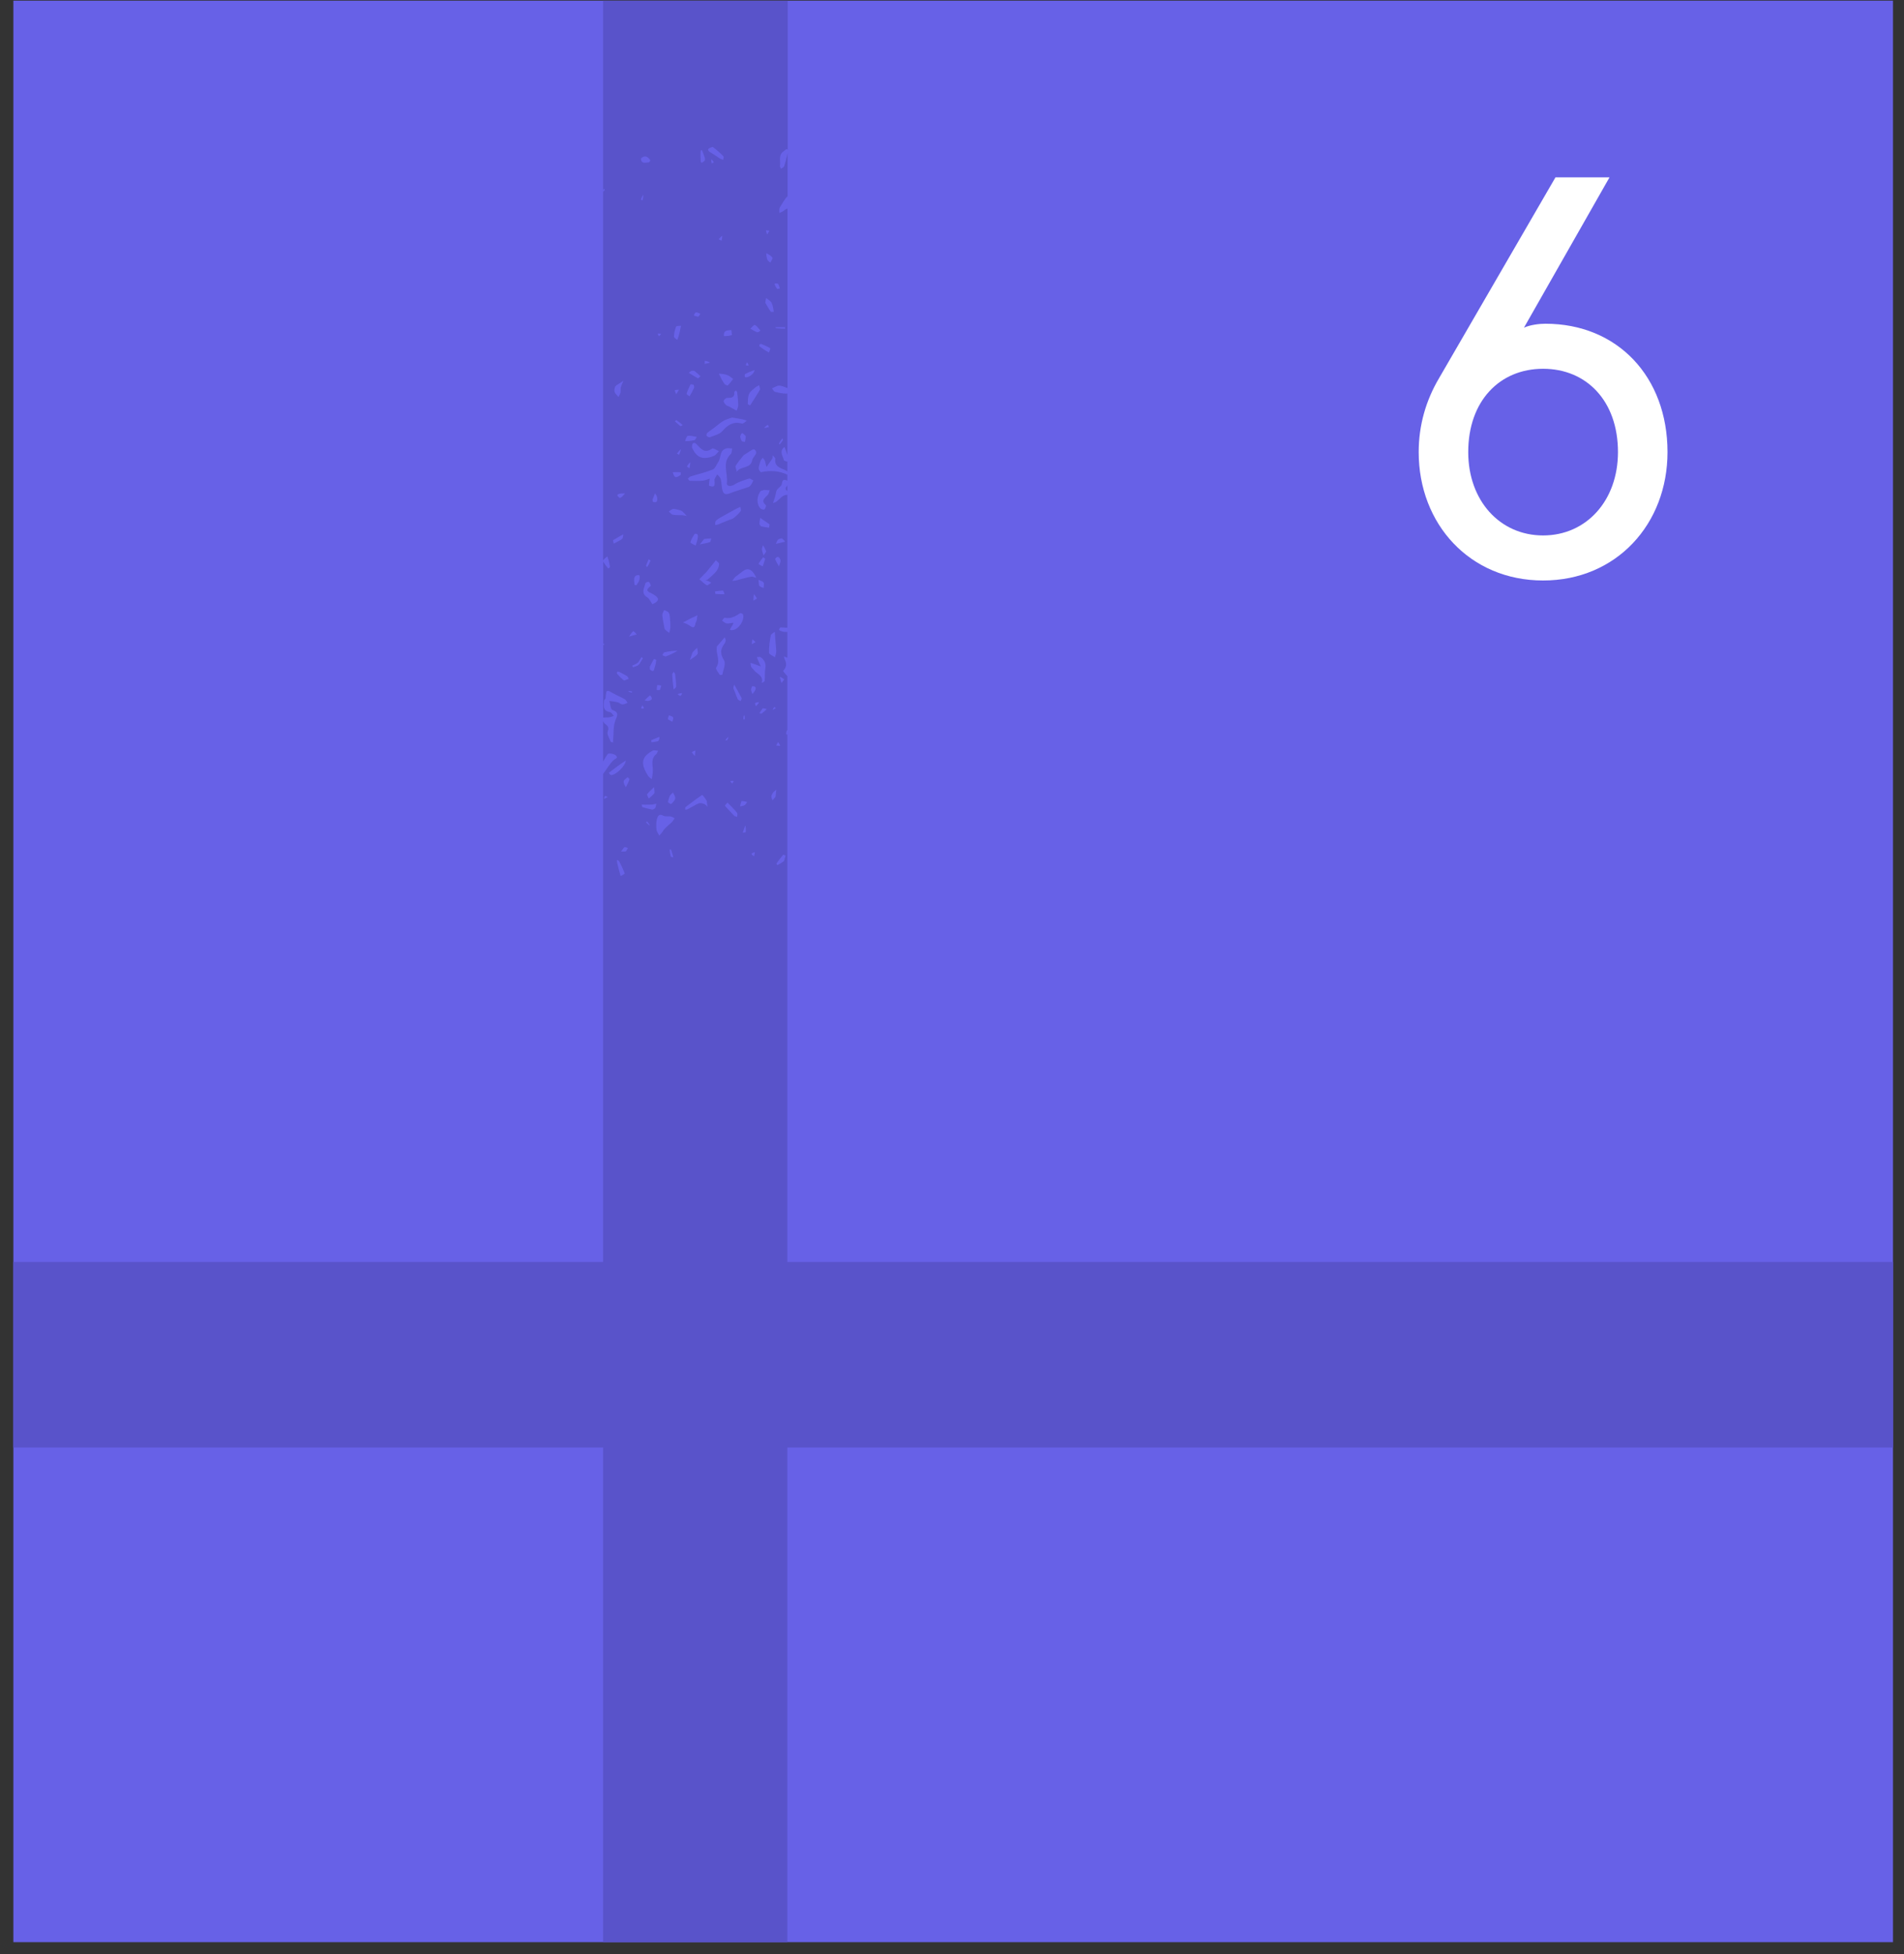
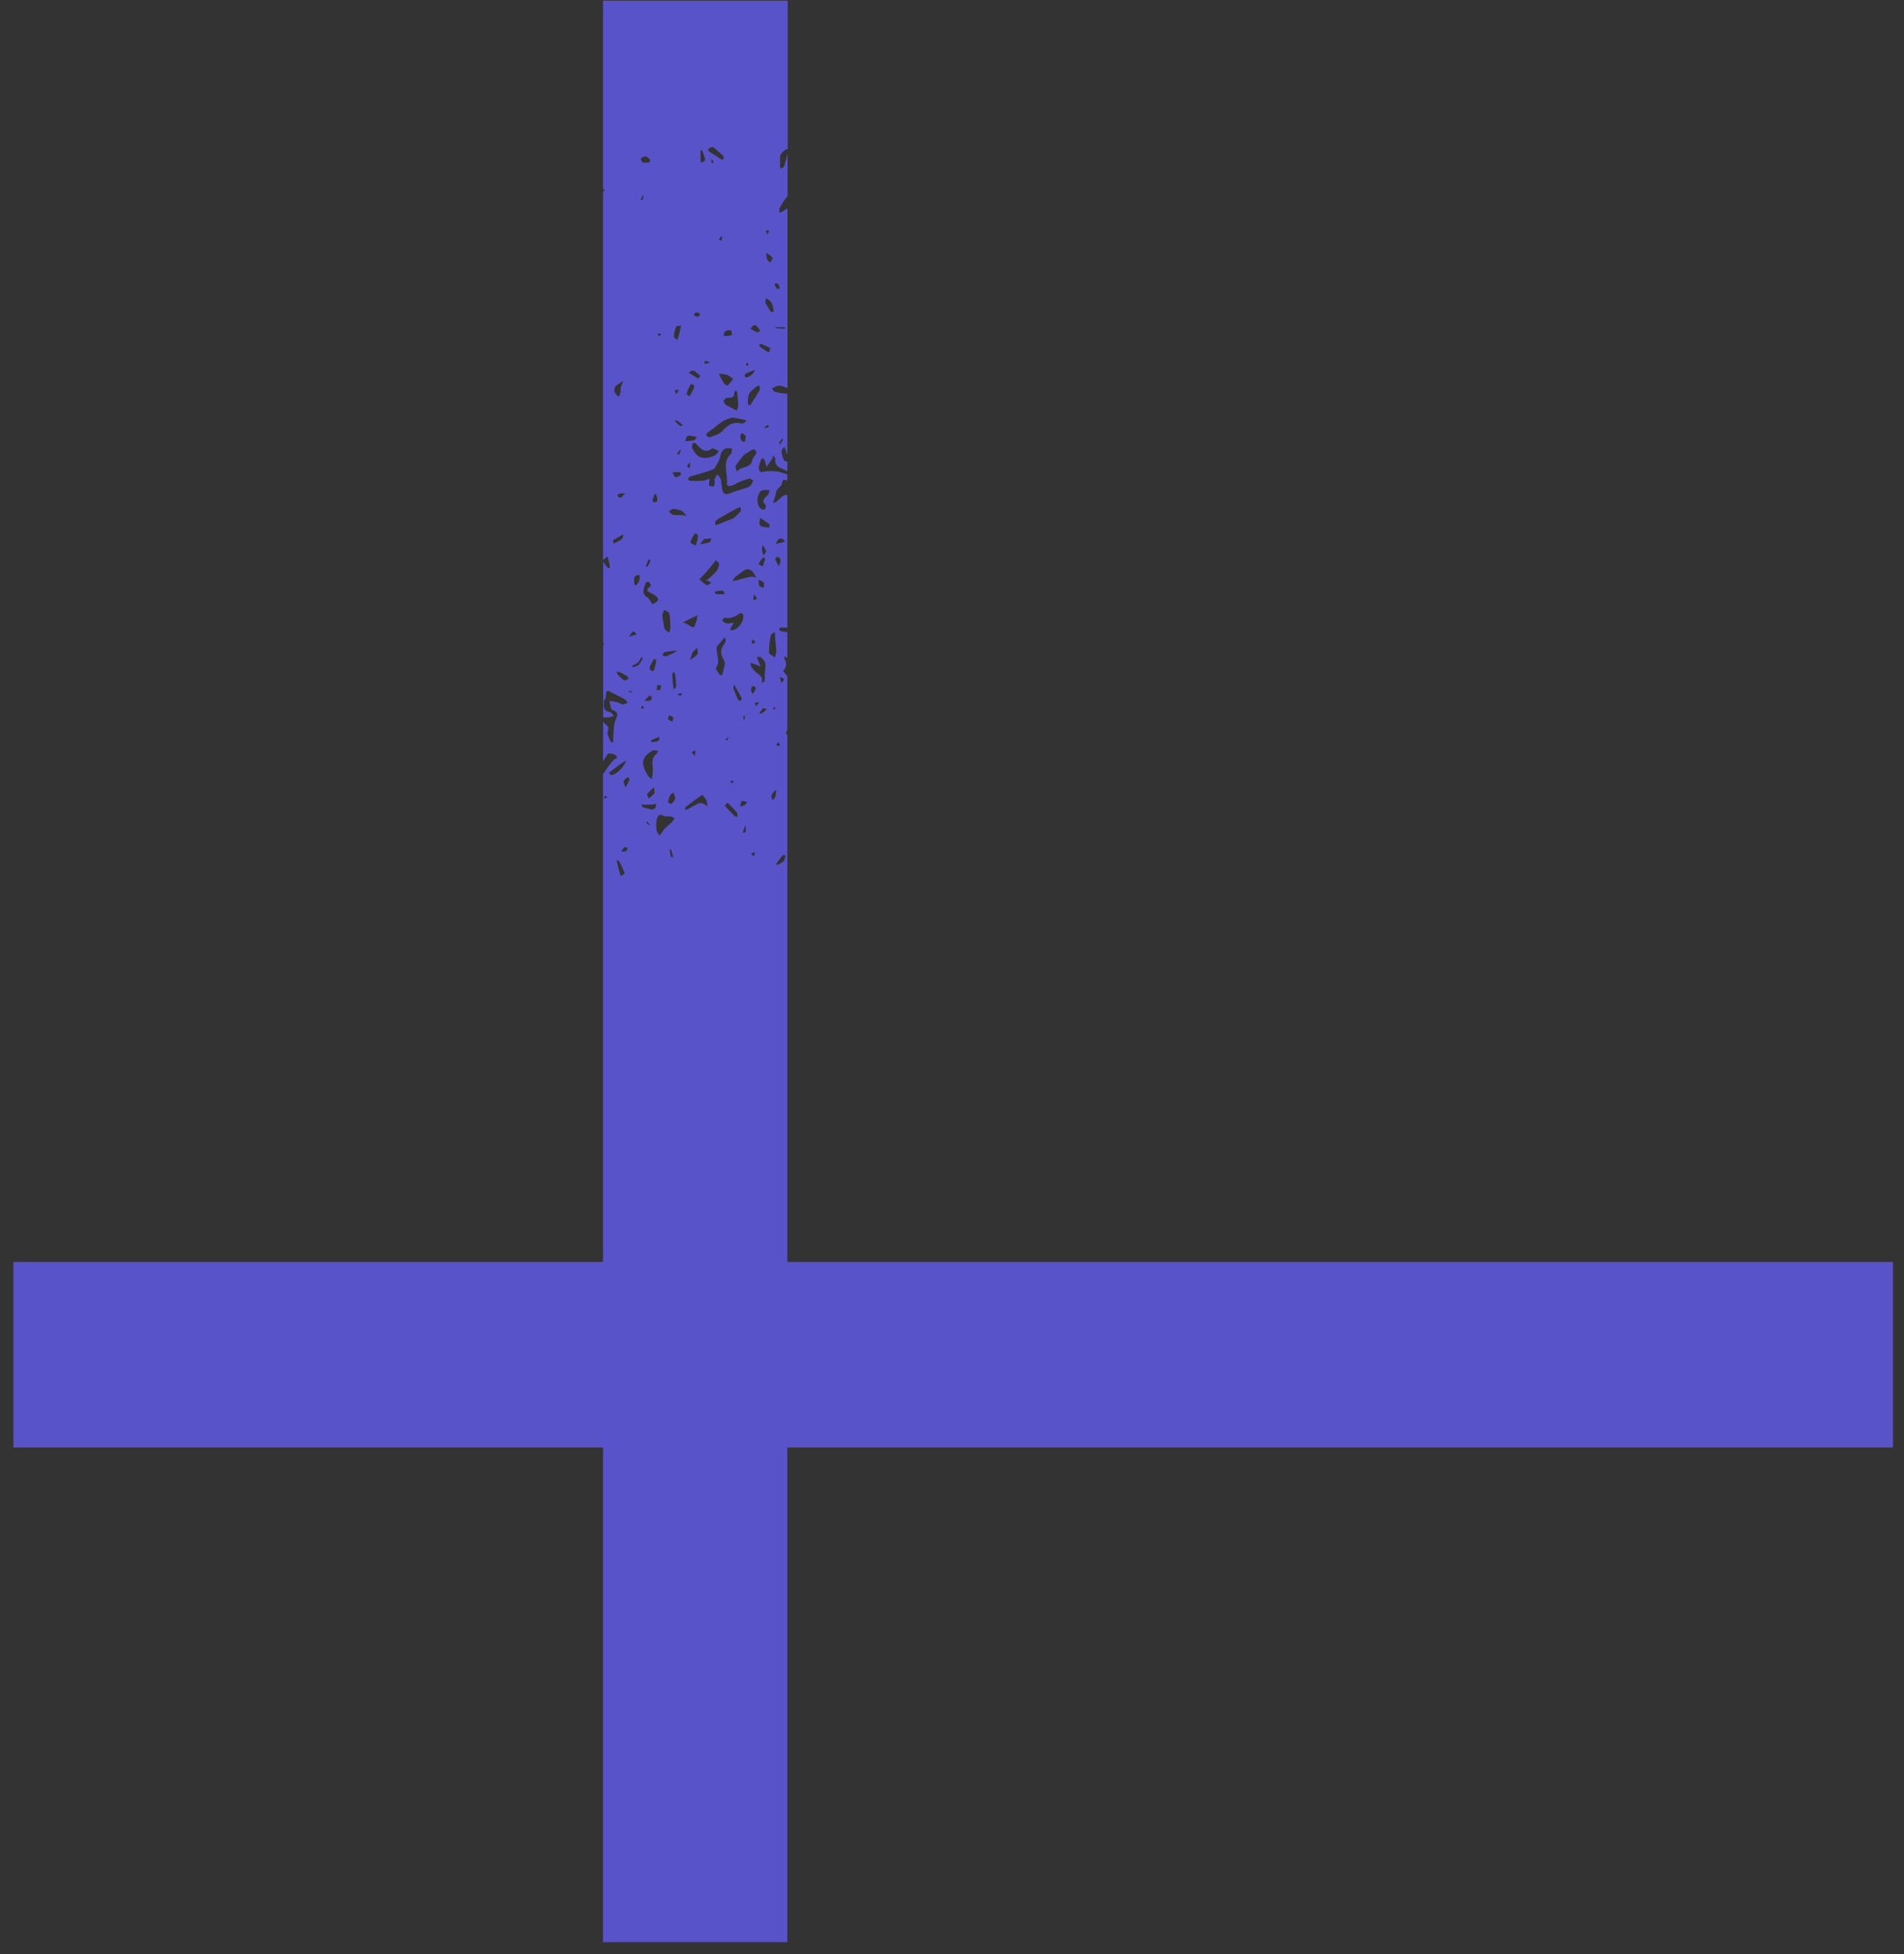
<svg xmlns="http://www.w3.org/2000/svg" width="115" height="118" viewBox="0 0 115 118" fill="none">
  <rect x="0" y="0" width="115" height="118" fill="#333333" stroke="none" />
-   <rect x="0.808" y="0.039" width="113.527" height="117.237" fill="#6761E7" />
-   <path d="M93.202 35.052C88.782 35.052 85.688 31.652 85.688 27.3C85.688 25.668 86.13 24.172 86.912 22.846L93.95 10.708H97.214L92.046 19.786C92.42 19.616 92.964 19.548 93.338 19.548C97.69 19.548 100.716 22.744 100.716 27.3C100.716 31.652 97.622 35.052 93.202 35.052ZM93.202 32.332C95.82 32.332 97.724 30.224 97.724 27.3C97.724 24.206 95.82 22.268 93.202 22.268C90.584 22.268 88.68 24.206 88.68 27.3C88.68 30.224 90.584 32.332 93.202 32.332Z" fill="white" />
  <path d="M47.554 76.205V44.35C47.532 44.35 47.488 44.35 47.488 44.35C47.488 44.26 47.488 44.17 47.539 44.081C47.547 44.103 47.554 44.126 47.554 44.148V40.825C47.465 40.735 47.384 40.638 47.295 40.519C47.51 40.287 47.532 40.071 47.399 39.824C47.369 39.772 47.361 39.697 47.347 39.638C47.413 39.668 47.48 39.69 47.554 39.72V38.152C47.532 38.152 47.502 38.159 47.48 38.159C47.295 38.159 47.124 38.114 47.057 38.032C47.042 38.017 47.117 37.883 47.146 37.883C47.28 37.883 47.421 37.898 47.554 37.905V29.878C47.265 29.878 47.109 30.124 46.901 30.289C46.842 30.333 46.753 30.348 46.686 30.378C46.709 30.304 46.738 30.236 46.76 30.162C46.79 30.072 46.82 29.983 46.842 29.885C46.872 29.781 46.872 29.669 46.924 29.587C47.013 29.452 47.206 29.355 47.221 29.221C47.243 29.034 47.302 28.974 47.376 28.974C47.428 28.974 47.488 28.997 47.554 29.027V28.661C47.057 28.429 46.53 28.392 45.967 28.511C45.929 28.519 45.825 28.369 45.825 28.302C45.833 28.145 45.877 27.996 45.929 27.847C45.952 27.772 46.018 27.712 46.07 27.645C46.115 27.705 46.167 27.757 46.197 27.824C46.241 27.944 46.263 28.071 46.293 28.198C46.412 28.026 46.538 27.862 46.649 27.69C46.679 27.638 46.664 27.556 46.671 27.488C46.723 27.563 46.835 27.645 46.827 27.712C46.775 28.093 47.013 28.22 47.302 28.332C47.391 28.369 47.473 28.414 47.554 28.459V27.869C47.473 27.862 47.354 27.832 47.347 27.787C47.272 27.518 47.05 27.235 47.384 26.988C47.45 27.16 47.502 27.309 47.554 27.466V23.755C47.547 23.755 47.532 23.77 47.525 23.77C47.517 23.77 47.51 23.77 47.51 23.77C47.272 23.77 47.035 23.717 46.805 23.658C46.731 23.635 46.686 23.523 46.627 23.449C46.768 23.396 46.924 23.284 47.057 23.284C47.065 23.284 47.08 23.284 47.087 23.284C47.243 23.307 47.399 23.366 47.562 23.434V12.591C47.48 12.621 47.406 12.666 47.324 12.733C47.258 12.793 47.154 12.815 47.072 12.86C47.08 12.748 47.05 12.606 47.102 12.524C47.25 12.285 47.384 12.031 47.569 11.852V9.246C47.517 9.515 47.443 9.783 47.361 10.045C47.339 10.104 47.235 10.142 47.169 10.187C47.146 10.127 47.094 10.06 47.109 10.007C47.161 9.716 46.99 9.365 47.339 9.126C47.428 9.044 47.488 9.007 47.532 9.007C47.562 9.007 47.569 9.029 47.577 9.059V0.039H36.424V11.516C36.447 11.479 36.454 11.426 36.476 11.396C36.498 11.419 36.536 11.456 36.536 11.464C36.506 11.508 36.461 11.546 36.424 11.576V33.858C36.439 33.791 36.573 33.679 36.684 33.597C36.766 33.813 36.81 34.022 36.84 34.239C36.847 34.261 36.773 34.299 36.736 34.328C36.632 34.187 36.498 34.052 36.432 33.895V38.854C36.454 38.869 36.484 38.891 36.506 38.906C36.484 38.921 36.454 38.936 36.432 38.958V43.334C36.528 43.327 36.625 43.312 36.743 43.319C36.87 43.304 36.973 43.267 37.077 43.23C36.996 43.147 36.929 43.013 36.832 42.998C36.387 42.923 36.469 42.602 36.484 42.311C36.484 42.259 36.565 42.221 36.573 42.169C36.602 41.848 36.61 41.714 36.706 41.714C36.773 41.714 36.892 41.781 37.092 41.893C37.292 42.012 37.523 42.094 37.723 42.214C37.804 42.259 37.849 42.363 37.908 42.438C37.804 42.475 37.693 42.542 37.597 42.535C37.493 42.528 37.404 42.431 37.292 42.401C37.129 42.363 36.966 42.348 36.803 42.326C36.862 42.513 36.877 42.819 36.981 42.864C37.404 43.02 37.292 43.185 37.166 43.513C37.033 43.864 37.07 44.282 37.033 44.663C37.025 44.715 37.04 44.768 37.04 44.828C36.988 44.812 36.899 44.82 36.884 44.79C36.81 44.581 36.639 44.327 36.706 44.163C36.81 43.887 36.677 43.819 36.521 43.685C36.476 43.648 36.454 43.595 36.424 43.536V45.992C36.513 45.836 36.602 45.679 36.706 45.529C36.721 45.514 36.758 45.499 36.818 45.499C36.929 45.499 37.099 45.537 37.174 45.597C37.389 45.776 37.159 45.798 37.048 45.91C36.818 46.134 36.654 46.433 36.439 46.717C36.432 46.717 36.424 46.724 36.424 46.732V76.205H0.808V87.406H36.424V117.275H47.554V87.406H114.335V76.205H47.554ZM47.265 26.473C47.287 26.525 47.295 26.57 47.28 26.592C47.221 26.682 47.154 26.764 47.087 26.846C47.08 26.824 47.05 26.787 47.057 26.771C47.109 26.66 47.176 26.555 47.265 26.473ZM47.369 41.027C47.309 41.101 47.258 41.169 47.198 41.243C47.169 41.139 47.131 41.027 47.102 40.877C47.198 40.892 47.287 40.959 47.369 41.027ZM47.124 45.036C47.109 45.036 47.087 45.036 47.072 45.036C46.998 45.036 46.938 45.022 46.879 45.014C46.916 44.947 46.961 44.872 46.998 44.805C47.042 44.872 47.094 44.947 47.124 45.036ZM46.983 32.596C47.02 32.544 47.102 32.536 47.213 32.506C47.309 32.574 47.369 32.641 47.421 32.708C47.235 32.753 47.05 32.798 46.864 32.842C46.901 32.753 46.931 32.663 46.983 32.596ZM46.976 33.627C47.065 33.627 47.124 33.754 47.139 33.813C47.169 33.925 47.08 34.067 47.05 34.202C46.968 34.075 46.894 33.94 46.812 33.761C46.872 33.664 46.931 33.627 46.976 33.627ZM45.952 29.639C46.048 29.624 46.1 29.587 46.152 29.587C46.167 29.587 46.182 29.587 46.197 29.587C46.293 29.587 46.389 29.602 46.486 29.602C46.449 29.706 46.434 29.833 46.36 29.9C46.174 30.087 45.952 30.236 46.256 30.505C46.285 30.535 46.234 30.699 46.174 30.759C46.167 30.767 46.152 30.774 46.13 30.774C46.07 30.774 45.981 30.744 45.937 30.707C45.692 30.468 45.684 29.968 45.952 29.639ZM46.093 33.649C46.137 33.686 46.226 33.731 46.219 33.746C46.182 33.88 46.122 34.015 46.07 34.194C45.981 34.172 45.811 34.06 45.818 34.045C45.892 33.903 45.996 33.776 46.093 33.649ZM46.018 33.186C46.011 33.096 46.063 33.007 46.085 32.917C46.152 33.022 46.211 33.134 46.278 33.291C46.226 33.403 46.167 33.47 46.115 33.537C46.085 33.417 46.033 33.305 46.018 33.186ZM46.122 35.508C46.033 35.478 45.937 35.441 45.848 35.366C45.833 35.217 45.818 35.112 45.811 35.008C45.914 35.06 46.063 35.09 46.122 35.18C46.167 35.254 46.122 35.396 46.122 35.508ZM45.306 24.479C45.291 24.479 45.224 24.442 45.165 24.404C45.172 24.173 45.165 23.949 45.254 23.77C45.321 23.62 45.499 23.508 45.633 23.389C45.692 23.337 45.774 23.307 45.848 23.262C45.863 23.359 45.929 23.478 45.892 23.546C45.707 23.867 45.506 24.173 45.306 24.479ZM44.475 35.045C44.393 35.068 44.312 35.06 44.23 35.075C44.282 35.001 44.327 34.933 44.401 34.844C44.572 34.709 44.727 34.605 44.876 34.485C44.972 34.411 45.069 34.373 45.158 34.373C45.276 34.373 45.388 34.44 45.492 34.567C45.566 34.657 45.618 34.776 45.677 34.889C45.573 34.866 45.462 34.806 45.373 34.821C45.061 34.874 44.772 34.971 44.475 35.045ZM44.98 43.438C44.98 43.438 44.98 43.438 44.972 43.438C44.95 43.438 44.898 43.438 44.898 43.438C44.898 43.349 44.898 43.259 44.95 43.17C44.987 43.259 44.987 43.349 44.98 43.438ZM44.089 38.04C44.111 37.987 44.126 37.935 44.156 37.883C44.208 37.801 44.267 37.719 44.304 37.607C44.156 37.607 44.03 37.666 43.911 37.651C43.8 37.636 43.703 37.539 43.607 37.48C43.659 37.42 43.733 37.293 43.77 37.3C43.837 37.315 43.896 37.323 43.956 37.323C44.23 37.323 44.46 37.188 44.698 37.032C44.705 37.024 44.712 37.024 44.72 37.024C44.772 37.024 44.861 37.062 44.876 37.091C44.995 37.435 44.616 38.01 44.252 38.047C44.193 38.062 44.141 38.047 44.089 38.04ZM44.319 47.157C44.29 47.209 44.26 47.262 44.23 47.314C44.178 47.269 44.134 47.232 44.104 47.165C44.149 47.157 44.193 47.15 44.23 47.15C44.26 47.15 44.29 47.157 44.319 47.157ZM43.993 44.499C43.993 44.574 43.956 44.641 43.911 44.7C43.904 44.708 43.896 44.708 43.889 44.708C43.867 44.708 43.83 44.7 43.807 44.693C43.852 44.633 43.904 44.566 43.993 44.499ZM42.82 29.325C42.82 29.169 42.843 29.034 42.865 28.907C42.717 28.952 42.575 29.019 42.427 29.027C42.308 29.034 42.19 29.042 42.071 29.042C41.937 29.042 41.804 29.034 41.67 29.034C41.626 29.034 41.589 28.952 41.544 28.907C41.596 28.862 41.641 28.795 41.7 28.773C42.153 28.631 42.62 28.526 43.058 28.347C43.199 28.287 43.273 28.056 43.377 27.907C43.562 27.645 43.444 27.197 43.859 27.078C43.896 27.07 43.933 27.063 43.971 27.063C44.052 27.063 44.141 27.078 44.223 27.085C44.193 27.197 44.208 27.346 44.141 27.414C43.592 27.929 43.971 28.579 43.904 29.161C43.874 29.392 44.156 29.392 44.386 29.243C44.638 29.079 44.943 28.997 45.239 28.9C45.306 28.877 45.41 28.974 45.499 29.012C45.455 29.094 45.425 29.183 45.373 29.258C45.328 29.318 45.276 29.385 45.21 29.407C44.831 29.542 44.438 29.646 44.059 29.796C43.711 29.93 43.651 29.714 43.607 29.467C43.577 29.28 43.577 29.086 43.525 28.915C43.496 28.81 43.392 28.735 43.318 28.646C43.258 28.773 43.139 28.9 43.154 29.019C43.191 29.37 43.139 29.445 42.82 29.325ZM42.961 32.514C42.932 32.589 42.924 32.723 42.872 32.738C42.679 32.805 42.472 32.828 42.271 32.872C42.353 32.768 42.427 32.671 42.531 32.544C42.687 32.521 42.828 32.521 42.961 32.514ZM41.663 39.854C41.715 39.72 41.767 39.593 41.819 39.414C41.915 39.287 42.012 39.197 42.108 39.115C42.115 39.249 42.182 39.429 42.123 39.503C42.004 39.653 41.819 39.742 41.663 39.854ZM42.004 45.32C41.989 45.432 41.982 45.544 41.967 45.649C41.908 45.589 41.848 45.522 41.789 45.417C41.863 45.358 41.937 45.343 42.004 45.32ZM42.145 32.462C42.123 32.618 42.078 32.768 42.019 32.94C41.893 32.887 41.693 32.79 41.7 32.745C41.745 32.566 41.856 32.402 41.952 32.238C41.96 32.23 41.974 32.23 42.004 32.23C42.049 32.23 42.108 32.238 42.115 32.26C42.153 32.312 42.16 32.394 42.145 32.462ZM41.492 28.168C41.544 28.071 41.611 27.981 41.693 27.914C41.693 28.048 41.663 28.16 41.641 28.273C41.589 28.243 41.492 28.175 41.492 28.168ZM41.796 27.033C41.782 26.839 41.841 26.742 41.923 26.742C41.967 26.742 42.019 26.771 42.071 26.824C42.346 27.115 42.568 27.406 43.013 27.085C43.08 27.04 43.28 27.182 43.421 27.242C43.325 27.339 43.243 27.474 43.125 27.526C42.909 27.615 42.731 27.653 42.575 27.653C42.205 27.66 41.989 27.429 41.796 27.033ZM44.92 27.481C45.135 27.361 45.417 27.13 45.529 27.13C45.544 27.13 45.551 27.13 45.558 27.137C45.863 27.361 45.469 27.563 45.432 27.787C45.343 28.317 44.727 28.131 44.505 28.482C44.483 28.362 44.393 28.205 44.438 28.123C44.564 27.907 44.742 27.712 44.92 27.481ZM44.72 26.316C44.757 26.204 44.794 26.159 44.831 26.159C44.898 26.159 44.972 26.271 45.046 26.346C45.039 26.473 45.017 26.577 44.987 26.682C44.92 26.667 44.816 26.667 44.794 26.622C44.75 26.54 44.69 26.406 44.72 26.316ZM43.228 31.461C43.325 31.357 43.451 31.282 43.577 31.215C43.882 31.043 44.186 30.871 44.497 30.707C44.572 30.669 44.646 30.64 44.72 30.61C44.727 30.699 44.772 30.811 44.735 30.864C44.616 31.028 44.46 31.162 44.275 31.312C43.948 31.424 43.666 31.551 43.384 31.663C43.325 31.685 43.258 31.692 43.199 31.707C43.199 31.618 43.184 31.513 43.228 31.461ZM45.44 38.607C45.521 38.652 45.573 38.719 45.633 38.779C45.558 38.816 45.484 38.861 45.41 38.898C45.417 38.809 45.417 38.719 45.44 38.607ZM45.506 36.27C45.506 36.151 45.514 36.023 45.536 35.882C45.61 35.956 45.67 36.053 45.722 36.143C45.647 36.188 45.581 36.225 45.506 36.27ZM46.152 25.846C46.211 25.763 46.293 25.704 46.375 25.651C46.397 25.696 46.426 25.734 46.449 25.778C46.36 25.808 46.263 25.838 46.152 25.846ZM47.413 19.76C47.421 19.76 47.421 19.82 47.421 19.849C47.243 19.842 47.057 19.842 46.849 19.812C46.835 19.775 46.849 19.76 46.857 19.76C46.968 19.76 47.08 19.76 47.198 19.76C47.28 19.76 47.347 19.76 47.413 19.76ZM46.894 17.116C46.938 17.116 46.976 17.124 46.998 17.146C47.057 17.221 47.072 17.325 47.102 17.415C47.057 17.422 46.998 17.445 46.961 17.445C46.946 17.445 46.938 17.445 46.938 17.437C46.864 17.355 46.812 17.251 46.775 17.131C46.812 17.124 46.857 17.116 46.894 17.116ZM46.471 13.928C46.434 14.01 46.389 14.092 46.33 14.152C46.293 14.055 46.278 13.98 46.263 13.905C46.33 13.913 46.404 13.92 46.471 13.928ZM46.657 15.563C46.686 15.615 46.575 15.757 46.523 15.862C46.464 15.802 46.375 15.75 46.345 15.675C46.3 15.563 46.285 15.436 46.285 15.287C46.434 15.361 46.575 15.444 46.657 15.563ZM46.271 17.997C46.389 18.095 46.545 18.162 46.605 18.289C46.686 18.445 46.701 18.647 46.738 18.826C46.701 18.826 46.642 18.834 46.605 18.834C46.582 18.834 46.56 18.834 46.553 18.819C46.441 18.662 46.345 18.483 46.226 18.289C46.234 18.177 46.248 18.087 46.271 17.997ZM45.996 20.775C46.174 20.85 46.352 20.925 46.516 21.022C46.545 21.037 46.493 21.193 46.434 21.283C46.219 21.164 46.048 21.044 45.877 20.917C45.855 20.902 45.863 20.82 45.877 20.798C45.892 20.783 45.929 20.768 45.959 20.768C45.967 20.768 45.981 20.768 45.996 20.775ZM45.581 19.625C45.588 19.625 45.588 19.625 45.596 19.625C45.729 19.692 45.818 19.842 45.929 19.961C45.877 19.999 45.811 20.066 45.759 20.066H45.751C45.61 20.021 45.477 19.939 45.321 19.849C45.395 19.767 45.521 19.625 45.581 19.625ZM45.113 21.873C45.15 21.918 45.187 21.963 45.217 22.06C45.195 22.067 45.172 22.075 45.15 22.075C45.113 22.075 45.076 22.06 45.039 22.052C45.069 21.992 45.091 21.933 45.113 21.873ZM45.002 22.582C45.172 22.493 45.351 22.418 45.573 22.343C45.573 22.567 45.158 22.859 44.995 22.769C44.972 22.754 44.972 22.597 45.002 22.582ZM45.106 25.405C45.009 25.465 44.891 25.599 44.816 25.577C44.297 25.435 43.963 25.651 43.629 26.032C43.459 26.226 43.147 26.294 42.887 26.398C42.88 26.398 42.872 26.406 42.858 26.406C42.806 26.406 42.724 26.361 42.679 26.323C42.657 26.301 42.672 26.182 42.709 26.152C42.835 26.04 42.984 25.943 43.125 25.838C43.295 25.711 43.459 25.562 43.637 25.45C43.8 25.345 43.993 25.285 44.215 25.211C44.46 25.248 44.653 25.285 44.853 25.323C44.935 25.338 45.017 25.375 45.106 25.405ZM42.561 21.97C42.561 21.91 42.568 21.843 42.568 21.783C42.672 21.806 42.776 21.821 42.88 21.888C42.768 21.94 42.665 21.955 42.561 21.97ZM42.961 9.619C43.028 9.664 43.073 9.731 43.117 9.798C43.073 9.821 43.036 9.851 42.991 9.873C42.969 9.798 42.954 9.716 42.961 9.619ZM44.453 23.576C44.483 23.62 44.527 23.658 44.527 23.703C44.557 23.964 44.586 24.218 44.586 24.479C44.586 24.584 44.527 24.696 44.497 24.8C44.408 24.755 44.327 24.71 44.238 24.658C44.126 24.599 44.022 24.531 43.889 24.486C43.807 24.412 43.703 24.315 43.711 24.218C43.711 24.143 43.852 24.016 43.926 24.024C43.941 24.024 43.963 24.024 43.978 24.024C44.208 24.024 44.379 23.986 44.349 23.68C44.356 23.65 44.416 23.613 44.453 23.576ZM43.956 23.277C43.956 23.277 43.948 23.277 43.941 23.277C43.896 23.277 43.778 23.217 43.74 23.157C43.614 22.971 43.51 22.769 43.414 22.56C43.607 22.575 43.778 22.59 43.933 22.65C44.059 22.702 44.171 22.799 44.282 22.881C44.178 23.023 44.074 23.157 43.956 23.277ZM43.407 14.45C43.473 14.376 43.533 14.294 43.622 14.241C43.622 14.353 43.607 14.443 43.585 14.533C43.518 14.51 43.459 14.48 43.407 14.45ZM44.171 19.931C44.178 20.036 44.223 20.223 44.2 20.23C44.059 20.282 43.904 20.297 43.726 20.297C43.681 19.909 43.956 19.961 44.171 19.931ZM43.05 8.872C43.295 9.059 43.503 9.238 43.696 9.44C43.726 9.477 43.688 9.582 43.681 9.649C43.622 9.627 43.548 9.612 43.496 9.582C43.318 9.47 43.154 9.343 42.969 9.238C42.672 9.074 42.709 8.962 43.05 8.872ZM42.316 9.089C42.316 9.081 42.375 9.074 42.397 9.074C42.405 9.074 42.405 9.074 42.405 9.074C42.464 9.231 42.524 9.388 42.575 9.544C42.583 9.574 42.575 9.604 42.575 9.679C42.479 9.783 42.42 9.821 42.383 9.821C42.308 9.821 42.316 9.679 42.316 9.559C42.301 9.403 42.308 9.246 42.316 9.089ZM42.034 18.864C42.041 18.864 42.049 18.864 42.056 18.864C42.13 18.864 42.219 18.916 42.301 18.946C42.271 19.006 42.242 19.065 42.167 19.125C42.049 19.103 41.974 19.073 41.9 19.05C41.937 18.991 41.974 18.871 42.034 18.864ZM41.774 22.388C41.789 22.388 41.804 22.388 41.819 22.388C41.834 22.388 41.848 22.388 41.856 22.388C41.871 22.388 41.886 22.388 41.9 22.388C41.923 22.388 41.937 22.388 41.952 22.403C42.078 22.5 42.19 22.612 42.308 22.717C42.257 22.762 42.182 22.851 42.16 22.844C41.967 22.747 41.789 22.627 41.603 22.515C41.641 22.47 41.685 22.433 41.774 22.388ZM41.707 23.21C41.715 23.202 41.722 23.202 41.737 23.202C41.774 23.202 41.841 23.217 41.9 23.239C41.923 23.322 41.937 23.389 41.915 23.441C41.834 23.613 41.737 23.77 41.648 23.934C41.581 23.882 41.455 23.807 41.47 23.777C41.529 23.583 41.611 23.396 41.707 23.21ZM41.552 26.316C41.581 26.316 41.603 26.309 41.626 26.309C41.774 26.309 41.937 26.361 42.086 26.383C42.041 26.45 42.004 26.562 41.945 26.577C41.767 26.622 41.581 26.637 41.381 26.637C41.418 26.503 41.477 26.323 41.552 26.316ZM41.106 25.734C41.099 25.734 41.099 25.734 41.099 25.734C40.988 25.644 40.876 25.539 40.765 25.442C40.795 25.42 40.832 25.368 40.847 25.368C40.988 25.457 41.121 25.554 41.233 25.674C41.181 25.704 41.129 25.734 41.106 25.734ZM41.136 27.122C41.106 27.249 41.062 27.354 41.017 27.459C40.973 27.436 40.928 27.414 40.884 27.391C40.958 27.294 41.032 27.197 41.136 27.122ZM40.758 23.561C40.854 23.538 40.936 23.538 41.01 23.531C40.958 23.62 40.899 23.717 40.847 23.807C40.81 23.74 40.773 23.665 40.758 23.561ZM40.839 19.722C40.861 19.67 41.032 19.685 41.136 19.67C41.106 19.797 41.077 19.916 41.047 20.088C41.002 20.267 40.958 20.394 40.906 20.529C40.832 20.462 40.698 20.387 40.706 20.327C40.713 20.118 40.758 19.909 40.839 19.722ZM40.861 28.511C40.943 28.511 41.032 28.511 41.114 28.519C41.114 28.579 41.129 28.676 41.099 28.691C41.017 28.743 40.913 28.81 40.832 28.81C40.817 28.81 40.81 28.81 40.795 28.803C40.713 28.773 40.669 28.631 40.632 28.519C40.713 28.511 40.787 28.511 40.861 28.511ZM40.112 36.837C40.201 36.882 40.327 36.912 40.379 36.979C40.439 37.062 40.453 37.181 40.461 37.293C40.483 37.472 40.49 37.659 40.49 37.846C40.49 37.972 40.453 38.092 40.424 38.211C40.335 38.152 40.238 38.092 40.142 37.987C40.09 37.681 40.023 37.412 40.001 37.151C39.993 37.054 40.075 36.942 40.112 36.837ZM40.127 39.391C40.387 39.331 40.646 39.294 40.906 39.294C40.913 39.294 40.913 39.294 40.921 39.294C40.691 39.436 40.461 39.548 40.231 39.63C40.171 39.653 40.082 39.585 40.008 39.563C40.045 39.496 40.075 39.399 40.127 39.391ZM40.409 43.192C40.49 43.23 40.617 43.252 40.654 43.319C40.691 43.379 40.632 43.491 40.609 43.58C40.528 43.543 40.446 43.498 40.342 43.431C40.349 43.342 40.379 43.267 40.409 43.192ZM39.422 46.679C39.415 46.814 39.392 46.926 39.363 47.045C39.288 46.986 39.199 46.933 39.148 46.851C38.673 46.119 38.739 45.701 39.415 45.328C39.444 45.313 39.474 45.305 39.504 45.305C39.578 45.305 39.667 45.328 39.748 45.335C39.704 45.41 39.682 45.507 39.622 45.552C39.251 45.865 39.481 46.298 39.422 46.679ZM39.533 47.889C39.415 48.031 39.303 48.12 39.185 48.218C39.148 48.128 39.058 47.994 39.088 47.956C39.207 47.8 39.363 47.672 39.504 47.531C39.519 47.643 39.533 47.74 39.533 47.889ZM39.266 41.99C39.474 42.214 39.34 42.289 39.155 42.326C39.14 42.326 39.133 42.326 39.118 42.326C39.058 42.326 38.992 42.303 38.932 42.296C39.036 42.184 39.14 42.072 39.266 41.99ZM39.259 40.235C39.333 40.086 39.415 39.936 39.496 39.794C39.496 39.794 39.496 39.794 39.504 39.794C39.526 39.794 39.637 39.839 39.637 39.854C39.622 39.989 39.6 40.13 39.556 40.258C39.519 40.355 39.519 40.519 39.422 40.519C39.385 40.519 39.326 40.489 39.251 40.422C39.251 40.325 39.244 40.272 39.259 40.235ZM39.726 44.76C39.608 44.79 39.481 44.805 39.355 44.82C39.348 44.82 39.325 44.708 39.333 44.7C39.496 44.626 39.667 44.559 39.83 44.491C39.83 44.521 39.83 44.551 39.823 44.626C39.793 44.7 39.771 44.753 39.726 44.76ZM39.786 41.669C39.771 41.669 39.748 41.669 39.734 41.669C39.711 41.669 39.689 41.669 39.667 41.669C39.667 41.579 39.674 41.482 39.697 41.37C39.711 41.37 39.734 41.37 39.748 41.37C39.823 41.37 39.882 41.385 39.941 41.4C39.912 41.49 39.897 41.587 39.852 41.669C39.83 41.669 39.815 41.669 39.786 41.669ZM39.927 20.163C39.897 20.223 39.845 20.267 39.793 20.305C39.771 20.253 39.741 20.2 39.719 20.141C39.778 20.141 39.845 20.141 39.927 20.163ZM39.563 29.788C39.608 29.87 39.682 29.945 39.689 30.035C39.704 30.162 39.726 30.326 39.563 30.326C39.526 30.326 39.489 30.319 39.437 30.304C39.415 30.236 39.407 30.184 39.422 30.147C39.467 30.02 39.519 29.9 39.563 29.788ZM39.452 35.882C39.852 36.121 39.837 36.285 39.407 36.486C39.296 36.337 39.229 36.158 39.11 36.083C38.687 35.829 38.91 35.508 38.992 35.202C38.999 35.172 39.103 35.135 39.162 35.135C39.177 35.135 39.192 35.135 39.199 35.142C39.259 35.195 39.326 35.366 39.303 35.381C38.88 35.702 39.222 35.747 39.452 35.882ZM39.081 34.246C39.044 34.202 39.014 34.164 39.021 34.149C39.073 34.022 39.125 33.895 39.177 33.768C39.214 33.798 39.296 33.843 39.296 33.85C39.236 33.992 39.17 34.127 39.081 34.246ZM38.962 9.447C39.088 9.447 39.185 9.544 39.274 9.664C39.288 9.686 39.222 9.806 39.192 9.806C39.11 9.806 39.021 9.828 38.94 9.828C38.821 9.828 38.724 9.783 38.71 9.567C38.806 9.477 38.888 9.447 38.962 9.447ZM38.858 11.755C38.858 11.882 38.836 11.986 38.814 12.098C38.776 12.083 38.739 12.068 38.702 12.061C38.747 11.949 38.791 11.837 38.858 11.755ZM38.383 34.769C38.465 34.739 38.517 34.724 38.561 34.724C38.65 34.724 38.65 34.806 38.621 35.008C38.598 35.12 38.509 35.224 38.443 35.329C38.443 35.329 38.435 35.337 38.42 35.337C38.391 35.337 38.324 35.322 38.324 35.314C38.309 35.195 38.294 35.068 38.302 34.948C38.302 34.889 38.339 34.836 38.383 34.769ZM38.25 38.107C38.346 38.174 38.406 38.241 38.457 38.309C38.302 38.353 38.146 38.398 37.99 38.443C38.064 38.331 38.131 38.219 38.25 38.107ZM37.151 23.344C37.196 23.299 37.218 23.277 37.24 23.262C37.374 23.172 37.515 23.083 37.656 22.993C37.604 23.128 37.53 23.254 37.5 23.389C37.471 23.486 37.5 23.598 37.478 23.703C37.456 23.792 37.396 23.882 37.359 23.971C37.278 23.874 37.174 23.792 37.129 23.68C37.085 23.59 37.122 23.471 37.151 23.344ZM37.752 29.796C37.693 29.855 37.641 29.923 37.582 29.983C37.552 30.012 37.515 30.042 37.441 30.072C37.218 29.93 37.263 29.833 37.471 29.803C37.508 29.796 37.545 29.796 37.582 29.796C37.634 29.788 37.693 29.796 37.752 29.796ZM37.07 32.828C37.055 32.753 37.011 32.633 37.033 32.618C37.233 32.492 37.441 32.38 37.649 32.26C37.641 32.335 37.634 32.409 37.604 32.506C37.56 32.551 37.537 32.574 37.515 32.589C37.367 32.671 37.218 32.745 37.07 32.828ZM37.693 41.094C37.515 40.952 37.382 40.818 37.263 40.668C37.248 40.653 37.278 40.556 37.292 40.556H37.3C37.352 40.556 37.404 40.571 37.448 40.593C37.597 40.668 37.745 40.743 37.886 40.84C37.931 40.87 37.945 40.944 37.975 40.997C37.886 41.019 37.812 41.056 37.693 41.094ZM36.491 48.24C36.491 48.18 36.498 48.12 36.543 48.061C36.625 48.083 36.669 48.106 36.706 48.128C36.639 48.165 36.565 48.203 36.491 48.24ZM36.773 46.664C37.114 46.403 37.456 46.142 37.797 45.925C37.767 46.276 37.159 46.836 36.892 46.799C36.847 46.784 36.81 46.709 36.773 46.664ZM37.485 52.9C37.404 52.623 37.337 52.362 37.278 52.108C37.263 52.048 37.263 51.989 37.263 51.921C37.307 51.951 37.374 51.974 37.404 52.019C37.523 52.25 37.641 52.489 37.73 52.735C37.738 52.758 37.589 52.855 37.485 52.9ZM37.812 51.406C37.745 51.421 37.686 51.421 37.626 51.421C37.589 51.421 37.552 51.421 37.515 51.421C37.582 51.331 37.634 51.227 37.715 51.16C37.723 51.152 37.73 51.152 37.745 51.152C37.79 51.152 37.864 51.19 37.923 51.205C37.894 51.257 37.864 51.324 37.812 51.406ZM37.804 47.538C37.738 47.434 37.656 47.299 37.671 47.172C37.686 47.083 37.827 47.008 37.908 46.926C37.945 46.971 38.027 47.03 38.02 47.053C37.968 47.209 37.894 47.359 37.804 47.538ZM38.175 41.826C38.094 41.811 38.02 41.796 37.938 41.736C37.96 41.728 37.983 41.728 38.012 41.728C38.072 41.728 38.123 41.743 38.183 41.766C38.183 41.766 38.175 41.803 38.175 41.826ZM38.509 40.19C38.42 40.228 38.331 40.265 38.242 40.287C38.227 40.287 38.198 40.228 38.183 40.198C38.272 40.153 38.368 40.116 38.48 40.048C38.524 40.004 38.554 39.989 38.569 39.966C38.628 39.869 38.687 39.772 38.747 39.675C38.776 39.705 38.828 39.742 38.828 39.75C38.762 39.869 38.687 39.989 38.613 40.101C38.584 40.138 38.546 40.175 38.509 40.19ZM38.791 42.587C38.828 42.632 38.865 42.677 38.895 42.774C38.873 42.781 38.851 42.789 38.828 42.789C38.791 42.789 38.754 42.781 38.717 42.767C38.747 42.707 38.769 42.647 38.791 42.587ZM39.021 49.659C39.044 49.644 39.058 49.621 39.081 49.599C39.148 49.681 39.214 49.756 39.259 49.853C39.17 49.808 39.096 49.733 39.021 49.659ZM39.415 48.89C39.177 48.837 38.984 48.8 38.799 48.733C38.769 48.725 38.769 48.628 38.762 48.576C38.814 48.584 38.865 48.591 38.917 48.591C39.081 48.591 39.244 48.591 39.415 48.584C39.489 48.576 39.563 48.546 39.637 48.524C39.622 48.606 39.615 48.696 39.585 48.77C39.563 48.815 39.504 48.852 39.415 48.89ZM40.513 51.727C40.476 51.57 40.461 51.436 40.446 51.302C40.468 51.302 40.505 51.294 40.52 51.294C40.528 51.294 40.528 51.294 40.528 51.294C40.58 51.451 40.624 51.608 40.669 51.765C40.624 51.765 40.58 51.757 40.513 51.727ZM40.565 49.659C40.416 49.801 40.253 49.92 40.097 50.099C40.008 50.249 39.912 50.353 39.823 50.458C39.763 50.338 39.667 50.226 39.652 50.107C39.63 49.898 39.622 49.674 39.674 49.472C39.704 49.36 39.756 49.203 39.897 49.203C39.941 49.203 40.001 49.218 40.068 49.256C40.142 49.3 40.231 49.293 40.327 49.293C40.387 49.293 40.446 49.293 40.505 49.3C40.587 49.315 40.669 49.368 40.75 49.405C40.691 49.487 40.639 49.584 40.565 49.659ZM40.535 48.554C40.535 48.561 40.535 48.561 40.535 48.554C40.505 48.554 40.342 48.464 40.349 48.427C40.364 48.292 40.409 48.158 40.468 48.038C40.498 47.979 40.572 47.934 40.646 47.859C40.713 47.971 40.802 48.106 40.78 48.225C40.758 48.352 40.632 48.457 40.535 48.554ZM40.683 41.632C40.639 41.31 40.617 41.019 40.602 40.728C40.602 40.676 40.661 40.623 40.691 40.564C40.721 40.616 40.773 40.668 40.78 40.72C40.81 40.967 40.839 41.206 40.839 41.452C40.839 41.52 40.75 41.587 40.683 41.632ZM41.092 42.02C41.047 42.035 40.98 41.945 40.921 41.908C40.995 41.885 41.069 41.87 41.195 41.848C41.188 41.915 41.151 41.997 41.092 42.02ZM40.639 31.08C40.55 31.065 40.476 30.953 40.394 30.886C40.483 30.834 40.572 30.737 40.669 30.729C40.676 30.729 40.676 30.729 40.683 30.729C40.817 30.729 40.95 30.789 41.121 30.826C41.195 30.856 41.233 30.886 41.262 30.923C41.336 30.998 41.403 31.073 41.477 31.155C41.396 31.14 41.314 31.117 41.225 31.11C41.025 31.103 40.824 31.117 40.639 31.08ZM41.448 37.487C41.544 37.435 41.648 37.375 41.745 37.33C41.871 37.271 41.997 37.211 42.123 37.151C42.093 37.293 42.108 37.465 42.034 37.569C41.96 37.674 42.019 38.04 41.678 37.793C41.596 37.741 41.537 37.704 41.47 37.674C41.403 37.644 41.329 37.614 41.255 37.584C41.314 37.554 41.381 37.524 41.448 37.487ZM42.546 48.554C42.442 48.516 42.308 48.471 42.212 48.509C41.982 48.606 41.767 48.74 41.544 48.86C41.5 48.882 41.44 48.89 41.388 48.897C41.396 48.845 41.373 48.763 41.403 48.74C41.73 48.486 42.063 48.233 42.412 48.001C42.442 48.001 42.598 48.21 42.687 48.359C42.702 48.509 42.717 48.613 42.731 48.718C42.672 48.666 42.62 48.584 42.546 48.554ZM42.768 35.083C42.835 35.112 42.895 35.157 42.961 35.187C42.88 35.239 42.761 35.344 42.709 35.344C42.702 35.344 42.702 35.344 42.694 35.344C42.531 35.247 42.39 35.105 42.242 34.978C42.383 34.829 42.524 34.687 42.687 34.515C42.835 34.336 42.961 34.179 43.087 34.022C43.139 33.955 43.184 33.895 43.236 33.828C43.303 33.903 43.436 33.985 43.436 34.06C43.421 34.209 43.362 34.373 43.273 34.485C43.125 34.672 42.932 34.821 42.754 34.986C42.717 35.015 42.657 35.023 42.605 35.045C42.657 35.045 42.717 35.06 42.768 35.083ZM43.184 35.71C43.332 35.695 43.473 35.673 43.666 35.658C43.726 35.732 43.74 35.807 43.755 35.882C43.57 35.882 43.392 35.882 43.214 35.867C43.199 35.867 43.199 35.762 43.184 35.71ZM43.629 40.743C43.629 40.75 43.577 40.758 43.525 40.758C43.496 40.758 43.473 40.758 43.466 40.743C43.377 40.608 43.206 40.377 43.251 40.317C43.555 39.892 43.206 39.466 43.303 39.033C43.436 38.876 43.548 38.742 43.659 38.615C43.696 38.57 43.74 38.525 43.778 38.48C43.792 38.54 43.83 38.607 43.83 38.674C43.822 38.742 43.8 38.816 43.755 38.869C43.503 39.205 43.488 39.488 43.733 39.877C43.852 40.071 43.681 40.452 43.629 40.743ZM44.527 49.323C44.468 49.3 44.386 49.3 44.349 49.263C44.163 49.076 43.985 48.875 43.785 48.658C43.822 48.576 43.941 48.464 43.941 48.464C44.141 48.666 44.342 48.86 44.52 49.084C44.557 49.129 44.527 49.241 44.527 49.323ZM44.297 41.572C44.297 41.482 44.319 41.407 44.349 41.34C44.497 41.609 44.653 41.878 44.794 42.154C44.816 42.191 44.757 42.274 44.727 42.333C44.668 42.296 44.579 42.274 44.557 42.214C44.468 42.02 44.401 41.803 44.297 41.572ZM44.861 50.286C44.905 50.144 44.95 50.002 45.017 49.838C45.046 49.958 45.054 50.099 45.046 50.241C45.039 50.264 44.92 50.271 44.861 50.286ZM44.972 48.621C44.891 48.666 44.794 48.673 44.698 48.696C44.72 48.591 44.742 48.494 44.787 48.367C44.913 48.374 45.017 48.397 45.128 48.427C45.076 48.494 45.039 48.584 44.972 48.621ZM45.551 40.093C45.684 40.138 45.818 40.19 45.952 40.242C45.892 40.116 45.833 39.989 45.781 39.862C45.751 39.802 45.736 39.735 45.714 39.675C45.722 39.675 45.722 39.675 45.729 39.675C45.751 39.675 45.774 39.675 45.796 39.675C45.818 39.675 45.848 39.668 45.87 39.668C45.907 39.668 45.929 39.675 45.952 39.69C46.167 39.854 46.278 40.056 46.226 40.347C46.182 40.586 46.204 40.833 46.189 41.116C46.13 41.191 46.063 41.213 46.004 41.236C46.145 40.788 45.692 40.698 45.521 40.444C45.477 40.384 45.403 40.34 45.373 40.272C45.343 40.198 45.343 40.108 45.328 40.026C45.403 40.048 45.477 40.071 45.551 40.093ZM45.432 41.43C45.633 41.452 45.67 41.49 45.625 41.646C45.596 41.743 45.506 41.818 45.447 41.908C45.417 41.826 45.373 41.743 45.365 41.654C45.358 41.594 45.395 41.52 45.432 41.43ZM45.551 51.705C45.492 51.675 45.432 51.638 45.38 51.556C45.455 51.496 45.529 51.473 45.596 51.458C45.581 51.541 45.566 51.623 45.551 51.705ZM45.655 42.647C45.64 42.58 45.588 42.475 45.603 42.46C45.662 42.416 45.751 42.401 45.848 42.401C45.803 42.498 45.729 42.572 45.655 42.647ZM46.011 43.08C46.004 43.088 45.996 43.088 45.981 43.088C45.944 43.088 45.9 43.065 45.863 43.065C45.922 42.976 45.989 42.886 46.07 42.767C46.167 42.774 46.241 42.796 46.315 42.819C46.211 42.916 46.115 43.005 46.011 43.08ZM45.981 31.782C45.944 31.775 45.922 31.722 45.87 31.663C45.87 31.521 45.892 31.401 45.914 31.274C46.1 31.401 46.293 31.521 46.471 31.655C46.501 31.677 46.456 31.79 46.449 31.864C46.285 31.842 46.13 31.819 45.981 31.782ZM46.449 39.421C46.441 39.07 46.486 38.719 46.553 38.376C46.568 38.286 46.716 38.219 46.797 38.144C46.805 38.279 46.812 38.413 46.827 38.6C46.849 38.876 46.879 39.1 46.887 39.331C46.887 39.451 46.835 39.571 46.805 39.69C46.679 39.593 46.449 39.511 46.449 39.421ZM46.857 42.759C46.812 42.796 46.768 42.826 46.671 42.864C46.679 42.804 46.723 42.744 46.775 42.684C46.805 42.707 46.835 42.737 46.857 42.759ZM46.864 47.919C46.857 47.979 46.857 48.038 46.835 48.12C46.76 48.203 46.709 48.262 46.664 48.322C46.634 48.248 46.59 48.18 46.59 48.106C46.597 48.023 46.634 47.941 46.686 47.874C46.738 47.799 46.82 47.747 46.887 47.687C46.879 47.77 46.872 47.844 46.864 47.919ZM47.354 51.989C47.221 52.101 47.08 52.175 46.946 52.242C46.931 52.205 46.887 52.153 46.901 52.138C47.028 51.959 47.154 51.787 47.295 51.623C47.295 51.623 47.302 51.615 47.309 51.615C47.339 51.615 47.406 51.653 47.45 51.66C47.421 51.757 47.391 51.854 47.354 51.989Z" fill="#5953CA" />
-   <path d="M47.554 29.646V29.31C47.465 29.43 47.384 29.549 47.554 29.646Z" fill="#5953CA" />
</svg>